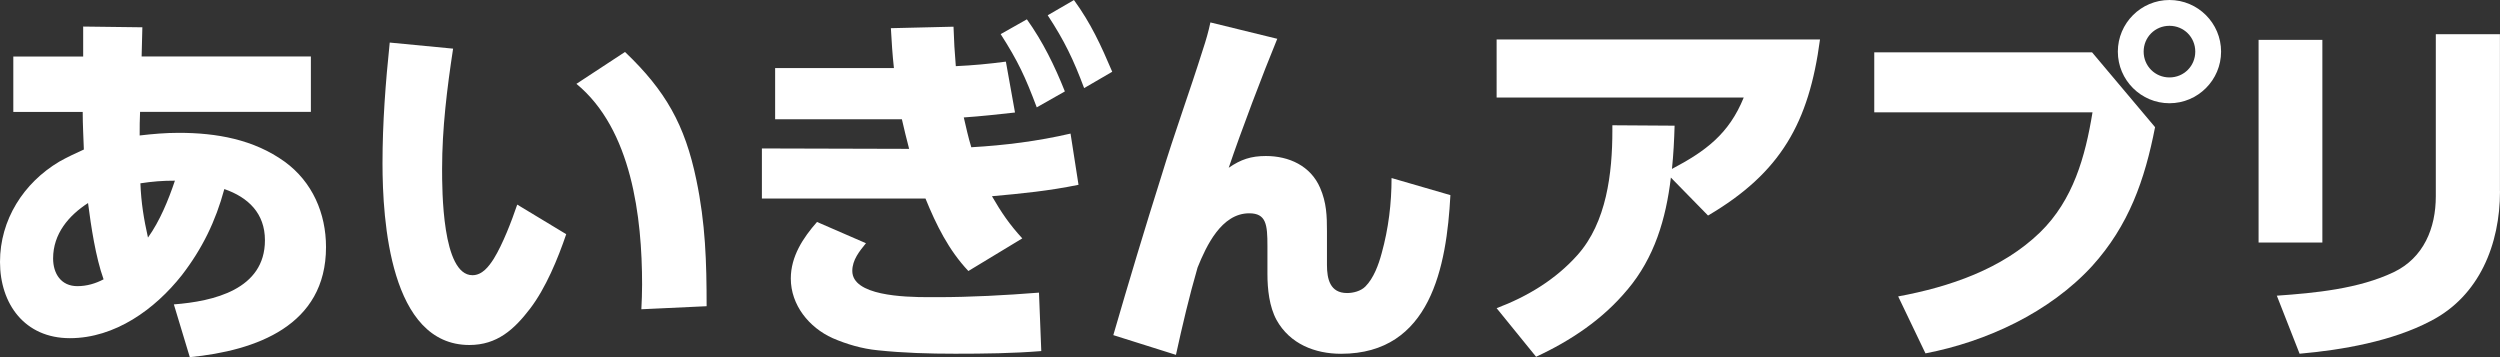
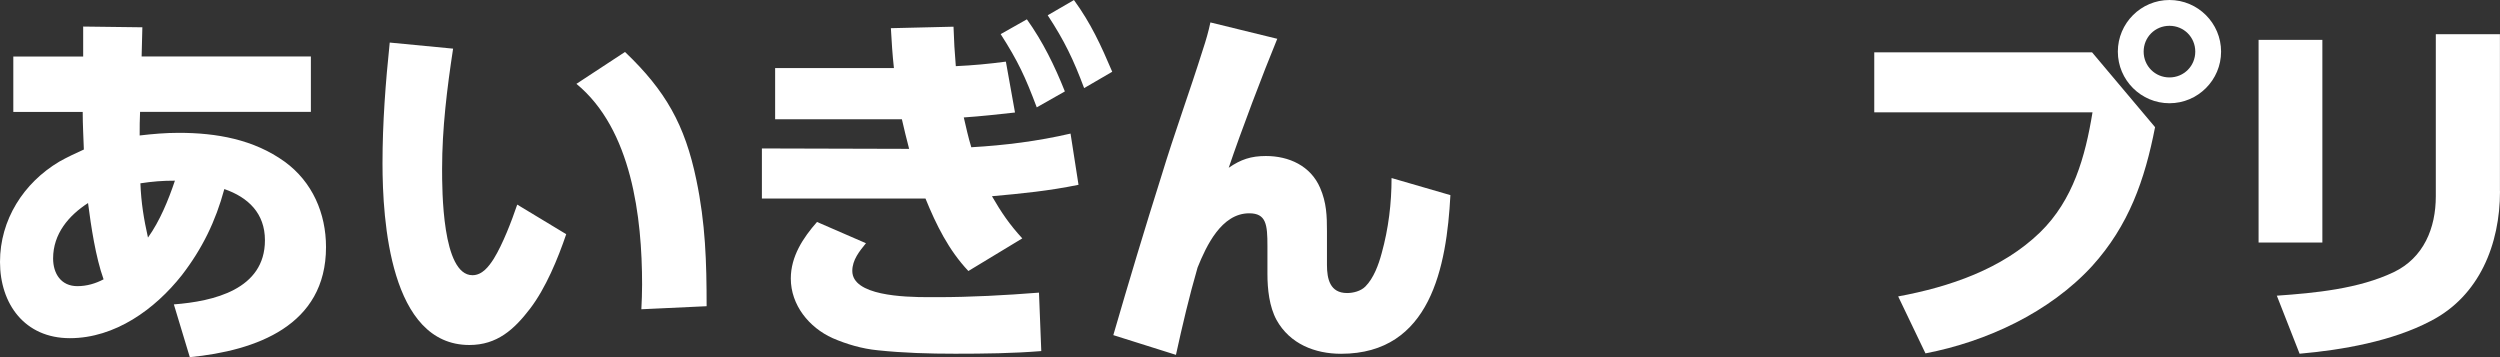
<svg xmlns="http://www.w3.org/2000/svg" id="_レイヤー_2" data-name="レイヤー 2" viewBox="0 0 370 52.85">
  <rect x="0" y="0" width="370" height="52.85" fill="#333333" stroke="none" />
  <defs>
    <style>
      .cls-1 {
        fill: #fff;
        stroke-width: 0px;
      }
    </style>
  </defs>
  <g id="_レイヤー_1-2" data-name="レイヤー 1">
    <g>
      <path class="cls-1" d="M20.67,20.05c1.97-.23,3.82-.39,5.79-.39,5.56,0,11.07.96,15.67,4.27,4.1,2.98,6.12,7.64,6.12,12.64,0,11.63-10.34,15.33-20.16,16.29l-2.36-7.81c5.84-.45,13.48-2.19,13.48-9.49,0-3.99-2.47-6.35-6.01-7.58-1.29,4.77-3.26,8.82-6.29,12.75-3.99,5.05-9.89,9.32-16.57,9.32S0,44.99,0,38.76s3.48-11.68,8.76-14.83c1.18-.67,2.42-1.24,3.65-1.8-.06-1.85-.17-3.71-.17-5.56H1.97v-8.2h10.34V3.93l8.76.11-.11,4.32h25.05v8.2h-25.28c-.06,1.12-.06,2.3-.06,3.48ZM13.03,30.05c-2.86,1.85-5.17,4.55-5.17,8.2,0,2.25,1.18,4.1,3.59,4.1,1.4,0,2.7-.39,3.88-1.01-1.18-3.31-1.85-7.81-2.3-11.29ZM25.89,26.74c-1.85,0-3.26.11-5.11.39.11,2.92.51,5.28,1.12,8.03,1.74-2.42,3.03-5.56,3.99-8.43Z" />
      <path class="cls-1" d="M67.06,7.19c-.9,5.9-1.63,11.8-1.63,17.81,0,3.09,0,15.73,4.49,15.73,1.46,0,2.42-1.29,3.15-2.42,1.35-2.19,2.64-5.56,3.48-8.03l7.25,4.38c-1.24,3.65-3.03,7.98-5.34,11.01-2.36,3.09-4.89,5.39-8.99,5.39-11.74,0-12.86-18.42-12.86-26.9,0-5.95.45-11.91,1.07-17.86l9.38.9ZM103.06,26.62c1.35,6.46,1.52,12.13,1.52,18.7l-9.66.45c.06-1.18.11-2.42.11-3.65,0-9.94-1.52-22.97-9.72-29.71l7.19-4.72c6.01,5.73,8.87,10.78,10.56,18.93Z" />
      <path class="cls-1" d="M143.78,21.79c4.94-.28,9.83-.9,14.66-2.02l1.18,7.58c-4.38.9-8.37,1.29-12.81,1.69,1.4,2.42,2.58,4.16,4.49,6.24l-7.98,4.83c-2.92-3.09-4.77-6.85-6.35-10.73h-24.21v-7.41l21.79.06c-.39-1.46-.73-2.92-1.07-4.38h-18.76v-7.58h17.58c-.22-1.97-.34-3.93-.45-5.9l9.27-.22c.06,1.97.17,3.88.34,5.84,2.47-.11,4.94-.34,7.41-.67l1.35,7.53c-2.53.28-5.06.56-7.58.73.34,1.46.67,2.98,1.12,4.44ZM128.16,36c-.96,1.18-2.02,2.47-2.02,4.1,0,3.65,7.58,3.88,11.29,3.88h1.29c5,0,10.05-.28,15.05-.67l.34,8.65c-4.21.34-8.48.39-12.75.39-3.82,0-7.7-.11-11.46-.51-2.3-.22-4.61-.9-6.68-1.8-3.48-1.57-6.18-4.89-6.18-8.82,0-3.26,1.8-6.01,3.88-8.37l7.25,3.15ZM151.98,2.86c2.36,3.31,4.1,6.85,5.62,10.67l-4.16,2.36c-1.69-4.49-2.75-6.8-5.34-10.84l3.88-2.19ZM158.94,0c2.53,3.48,3.99,6.68,5.67,10.62l-4.16,2.42c-1.57-4.21-2.92-7.02-5.39-10.78l3.88-2.25Z" />
      <path class="cls-1" d="M189.04,5.73c-2.13,5.17-5.39,13.76-7.19,19.1,1.8-1.24,3.31-1.74,5.5-1.74,3.43,0,6.63,1.46,8.03,4.72.95,2.19,1.01,4.16,1.01,6.4v5c0,2.08.45,4.16,2.98,4.16.9,0,2.02-.28,2.7-.96,1.24-1.24,1.97-3.26,2.42-4.94,1.01-3.65,1.46-7.36,1.46-11.12l8.71,2.53c-.56,10.56-2.92,23.48-16.18,23.48-3.88,0-7.58-1.46-9.55-5-1.07-1.97-1.35-4.55-1.35-6.8v-4.16c0-3.15-.17-4.83-2.7-4.83-4.1,0-6.35,4.83-7.64,8.03-1.24,4.27-2.25,8.59-3.2,12.92l-9.27-2.92c2.3-7.92,4.66-15.78,7.13-23.59,1.91-6.29,4.16-12.41,6.12-18.65.45-1.35.84-2.7,1.12-4.04l9.89,2.42Z" />
-       <path class="cls-1" d="M240.82,42.91c-3.59,4.33-8.37,7.53-13.48,9.89l-5.84-7.19c4.49-1.69,8.71-4.21,11.96-7.86,4.32-4.83,5.17-12.13,5.17-18.42v-.79l9.21.06c-.06,2.13-.17,4.27-.39,6.4,5-2.64,8.43-5.17,10.62-10.56h-36.57V5.84h47.86c-1.63,12.3-5.79,19.72-16.57,26.06l-5.5-5.62c-.73,6.12-2.42,11.85-6.46,16.63Z" />
      <path class="cls-1" d="M309.63,7.75l9.32,11.07c-1.52,7.81-3.88,14.55-9.32,20.56-6.29,6.85-15.61,11.18-24.66,12.92l-4.04-8.43c7.58-1.4,15.39-4.04,21.01-9.49,4.89-4.77,6.68-11.18,7.75-17.75h-32.3V7.75h32.24ZM328.72,7.64c0,4.21-3.43,7.64-7.64,7.64s-7.64-3.43-7.64-7.64,3.43-7.64,7.64-7.64,7.64,3.43,7.64,7.64ZM317.26,7.64c0,2.13,1.69,3.82,3.82,3.82s3.82-1.69,3.82-3.82-1.68-3.82-3.82-3.82-3.82,1.69-3.82,3.82Z" />
      <path class="cls-1" d="M343.71,35.89h-9.44V5.9h9.44v29.99ZM370,28.31c0,7.81-3.03,15.5-10.28,19.21-5.67,2.98-13.03,4.27-19.38,4.83l-3.37-8.59c5.62-.39,12.13-1.01,17.3-3.48,4.44-2.13,6.23-6.52,6.23-11.23V5.06h9.49v23.25Z" />
    </g>
  </g>
</svg>